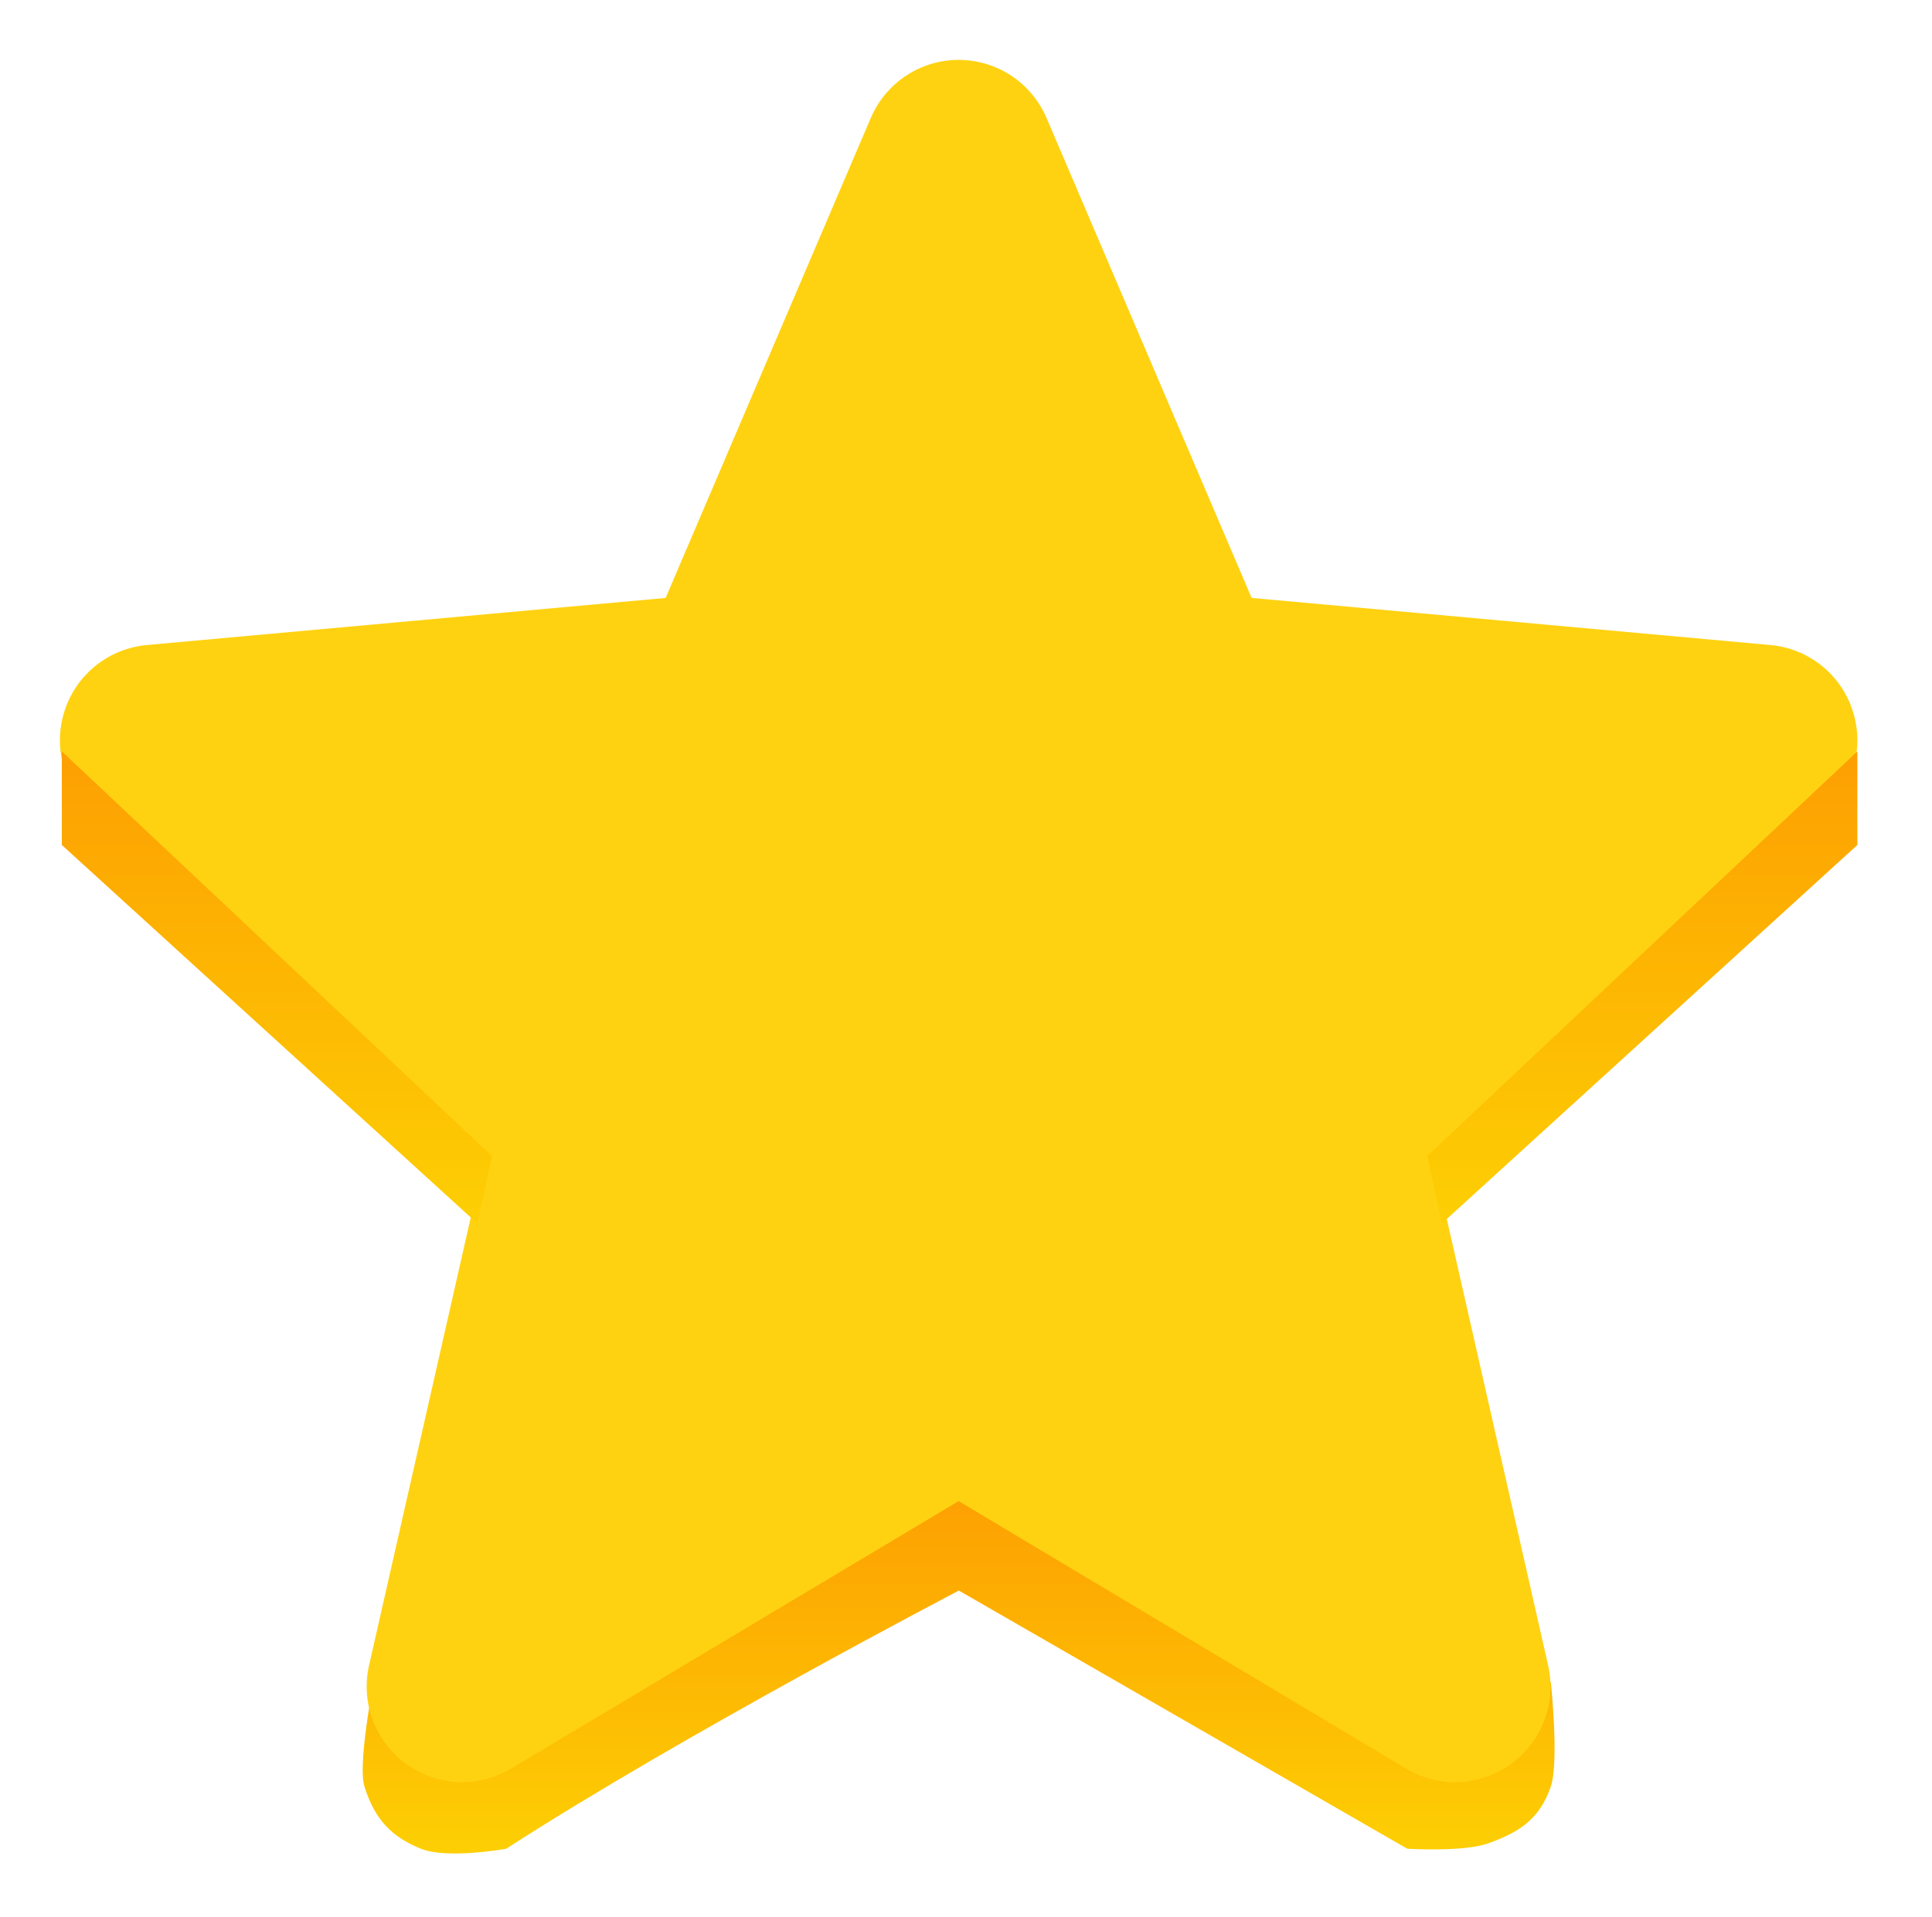
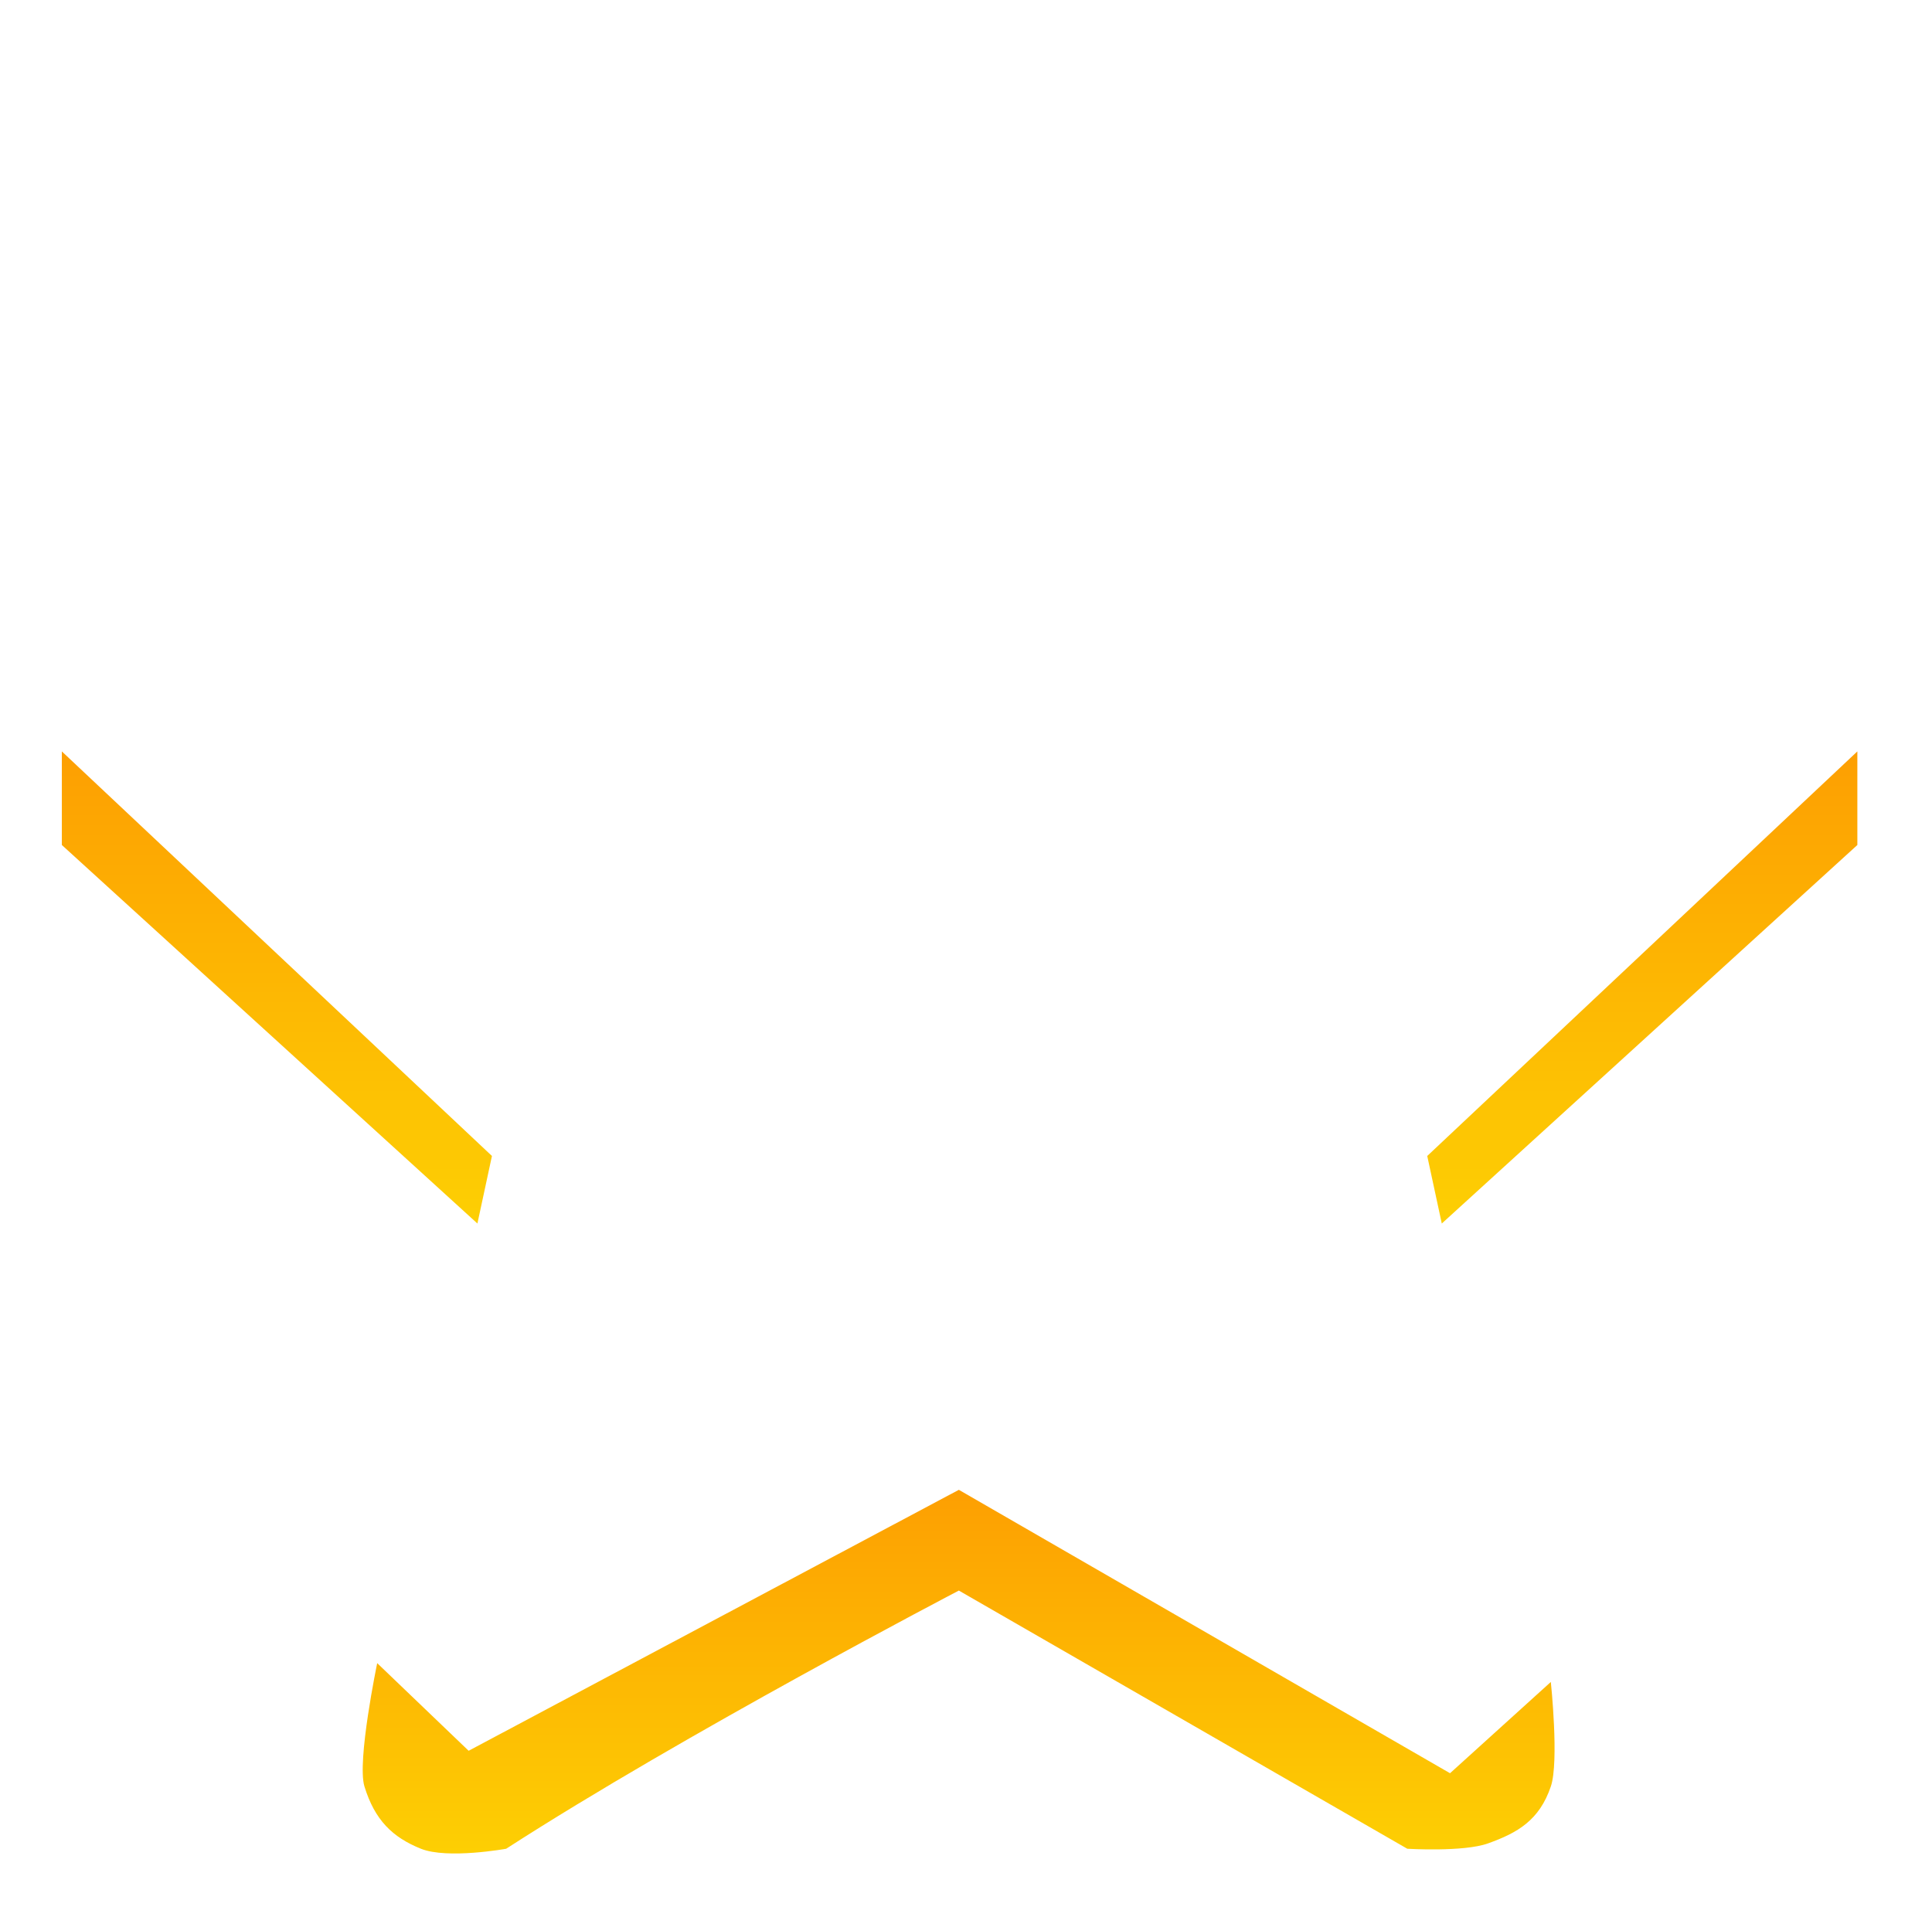
<svg xmlns="http://www.w3.org/2000/svg" width="129" height="128" viewBox="0 0 129 128" fill="none">
  <g filter="url(#filter0_d_8863_7800)">
    <path d="M24.334 115.303C23.82 113.627 25.186 107.067 25.186 107.067L31.291 112.919L64.023 95.492L96.819 114.418L103.549 108.323C103.549 108.323 104.111 113.649 103.549 115.303C102.78 117.565 101.331 118.396 99.354 119.105C97.722 119.691 93.966 119.462 93.966 119.462L64.023 102.22C64.023 102.22 45.602 111.835 33.797 119.462C33.797 119.462 29.878 120.172 28.107 119.462C26.198 118.695 25.021 117.539 24.334 115.303Z" fill="url(#paint0_linear_8863_7800)" />
-     <path d="M123.703 43.462C123.319 42.273 122.594 41.222 121.617 40.443C120.641 39.663 119.456 39.187 118.212 39.076L83.572 35.93L69.874 3.87C68.864 1.52 66.564 0 64.008 0C61.453 0 59.153 1.521 58.143 3.876L44.445 35.931L9.8 39.076C8.556 39.19 7.374 39.666 6.399 40.446C5.424 41.225 4.699 42.274 4.314 43.462C3.524 45.892 4.254 48.558 6.179 50.238L32.363 73.201L24.642 107.212C24.077 109.712 25.047 112.297 27.122 113.797C28.238 114.603 29.543 115.013 30.858 115.013C31.993 115.013 33.118 114.707 34.128 114.103L64.008 96.245L93.877 114.103C96.063 115.418 98.818 115.298 100.889 113.797C101.902 113.064 102.678 112.048 103.119 110.877C103.56 109.706 103.647 108.432 103.369 107.212L95.648 73.201L121.832 50.243C122.774 49.42 123.453 48.339 123.786 47.133C124.118 45.928 124.09 44.651 123.703 43.462Z" fill="#FFD211" />
    <path d="M4.129 52.43V46.18L32.847 73.197L31.877 77.708L4.129 52.43Z" fill="url(#paint1_linear_8863_7800)" />
    <path d="M124.016 52.43V46.18L95.297 73.197L96.268 77.708L124.016 52.43Z" fill="url(#paint2_linear_8863_7800)" />
  </g>
  <defs>
    <filter id="filter0_d_8863_7800" x="0" y="0" width="128.016" height="127.781" filterUnits="userSpaceOnUse" color-interpolation-filters="sRGB">
      <feFlood flood-opacity="0" result="BackgroundImageFix" />
      <feColorMatrix in="SourceAlpha" type="matrix" values="0 0 0 0 0 0 0 0 0 0 0 0 0 0 0 0 0 0 127 0" result="hardAlpha" />
      <feOffset dy="4" />
      <feGaussianBlur stdDeviation="2" />
      <feComposite in2="hardAlpha" operator="out" />
      <feColorMatrix type="matrix" values="0 0 0 0 0 0 0 0 0 0 0 0 0 0 0 0 0 0 0.15 0" />
      <feBlend mode="normal" in2="BackgroundImageFix" result="effect1_dropShadow_8863_7800" />
      <feBlend mode="normal" in="SourceGraphic" in2="effect1_dropShadow_8863_7800" result="shape" />
    </filter>
    <linearGradient id="paint0_linear_8863_7800" x1="63.952" y1="95.492" x2="63.952" y2="119.706" gradientUnits="userSpaceOnUse">
      <stop stop-color="#FD9F02" />
      <stop offset="1" stop-color="#FDCF03" />
    </linearGradient>
    <linearGradient id="paint1_linear_8863_7800" x1="18.488" y1="46.18" x2="18.488" y2="77.708" gradientUnits="userSpaceOnUse">
      <stop stop-color="#FD9F02" />
      <stop offset="1" stop-color="#FDCF03" />
    </linearGradient>
    <linearGradient id="paint2_linear_8863_7800" x1="109.656" y1="46.18" x2="109.656" y2="77.708" gradientUnits="userSpaceOnUse">
      <stop stop-color="#FD9F02" />
      <stop offset="1" stop-color="#FDCF03" />
    </linearGradient>
  </defs>
</svg>